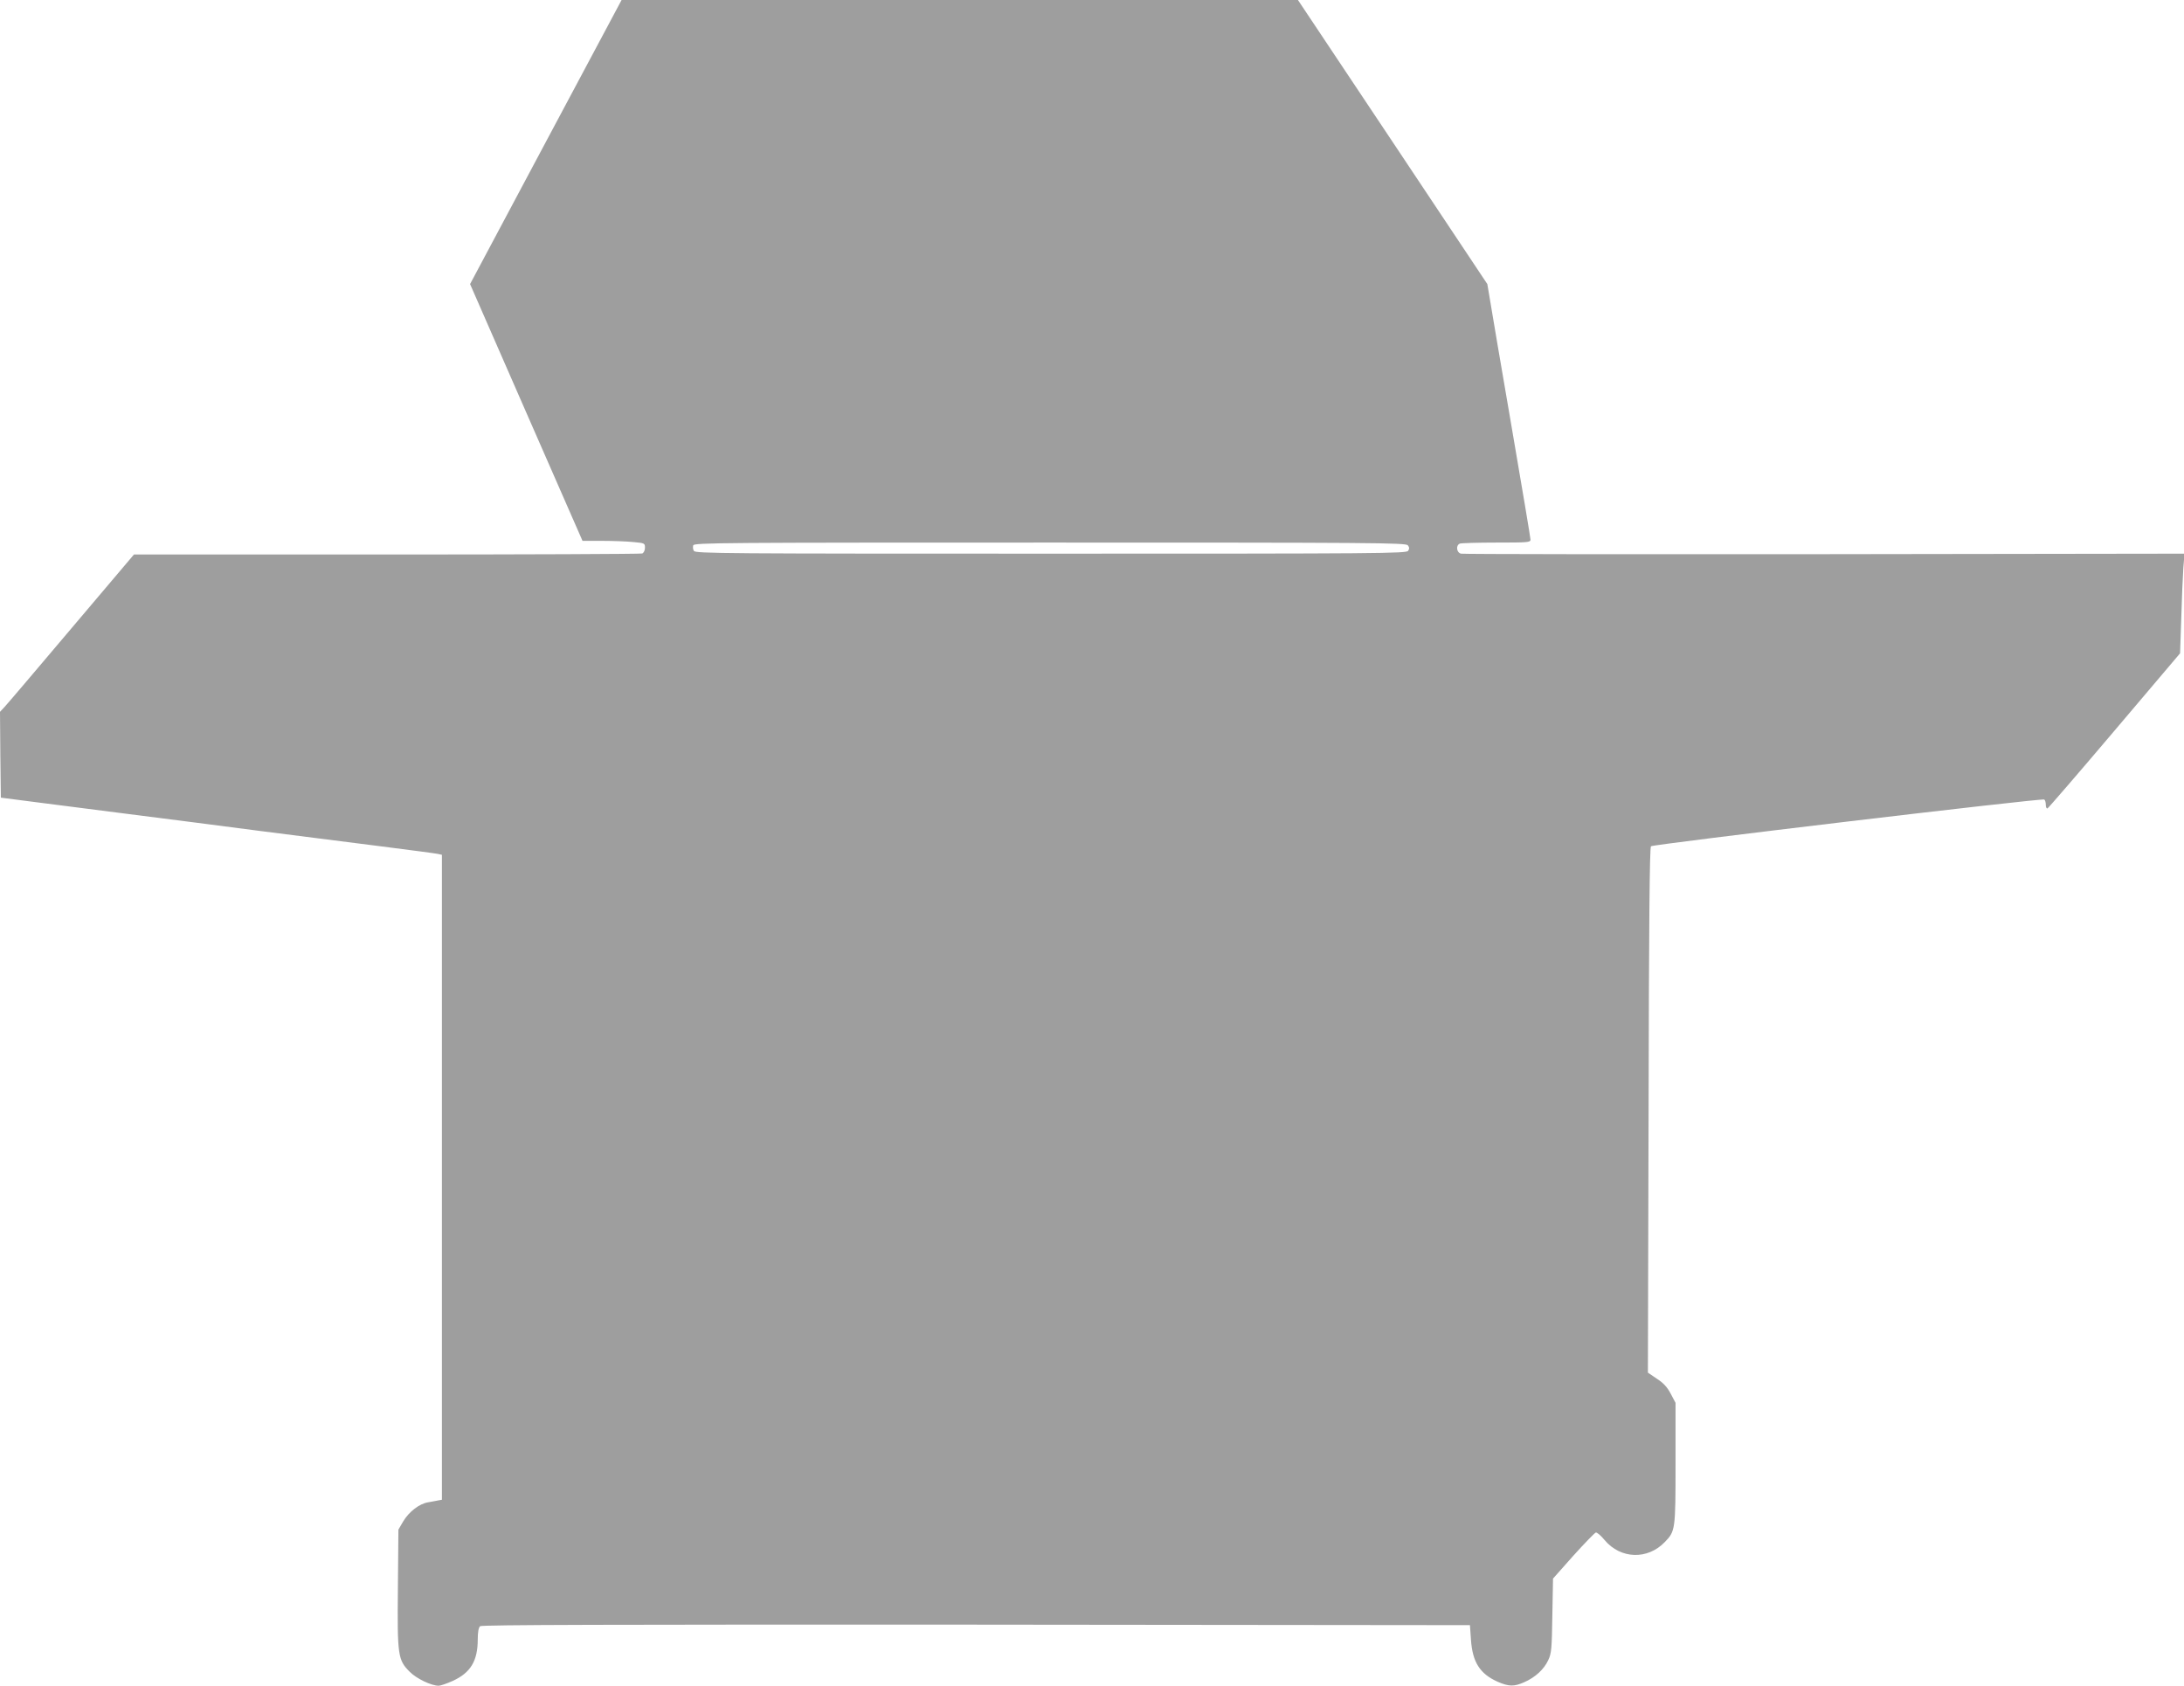
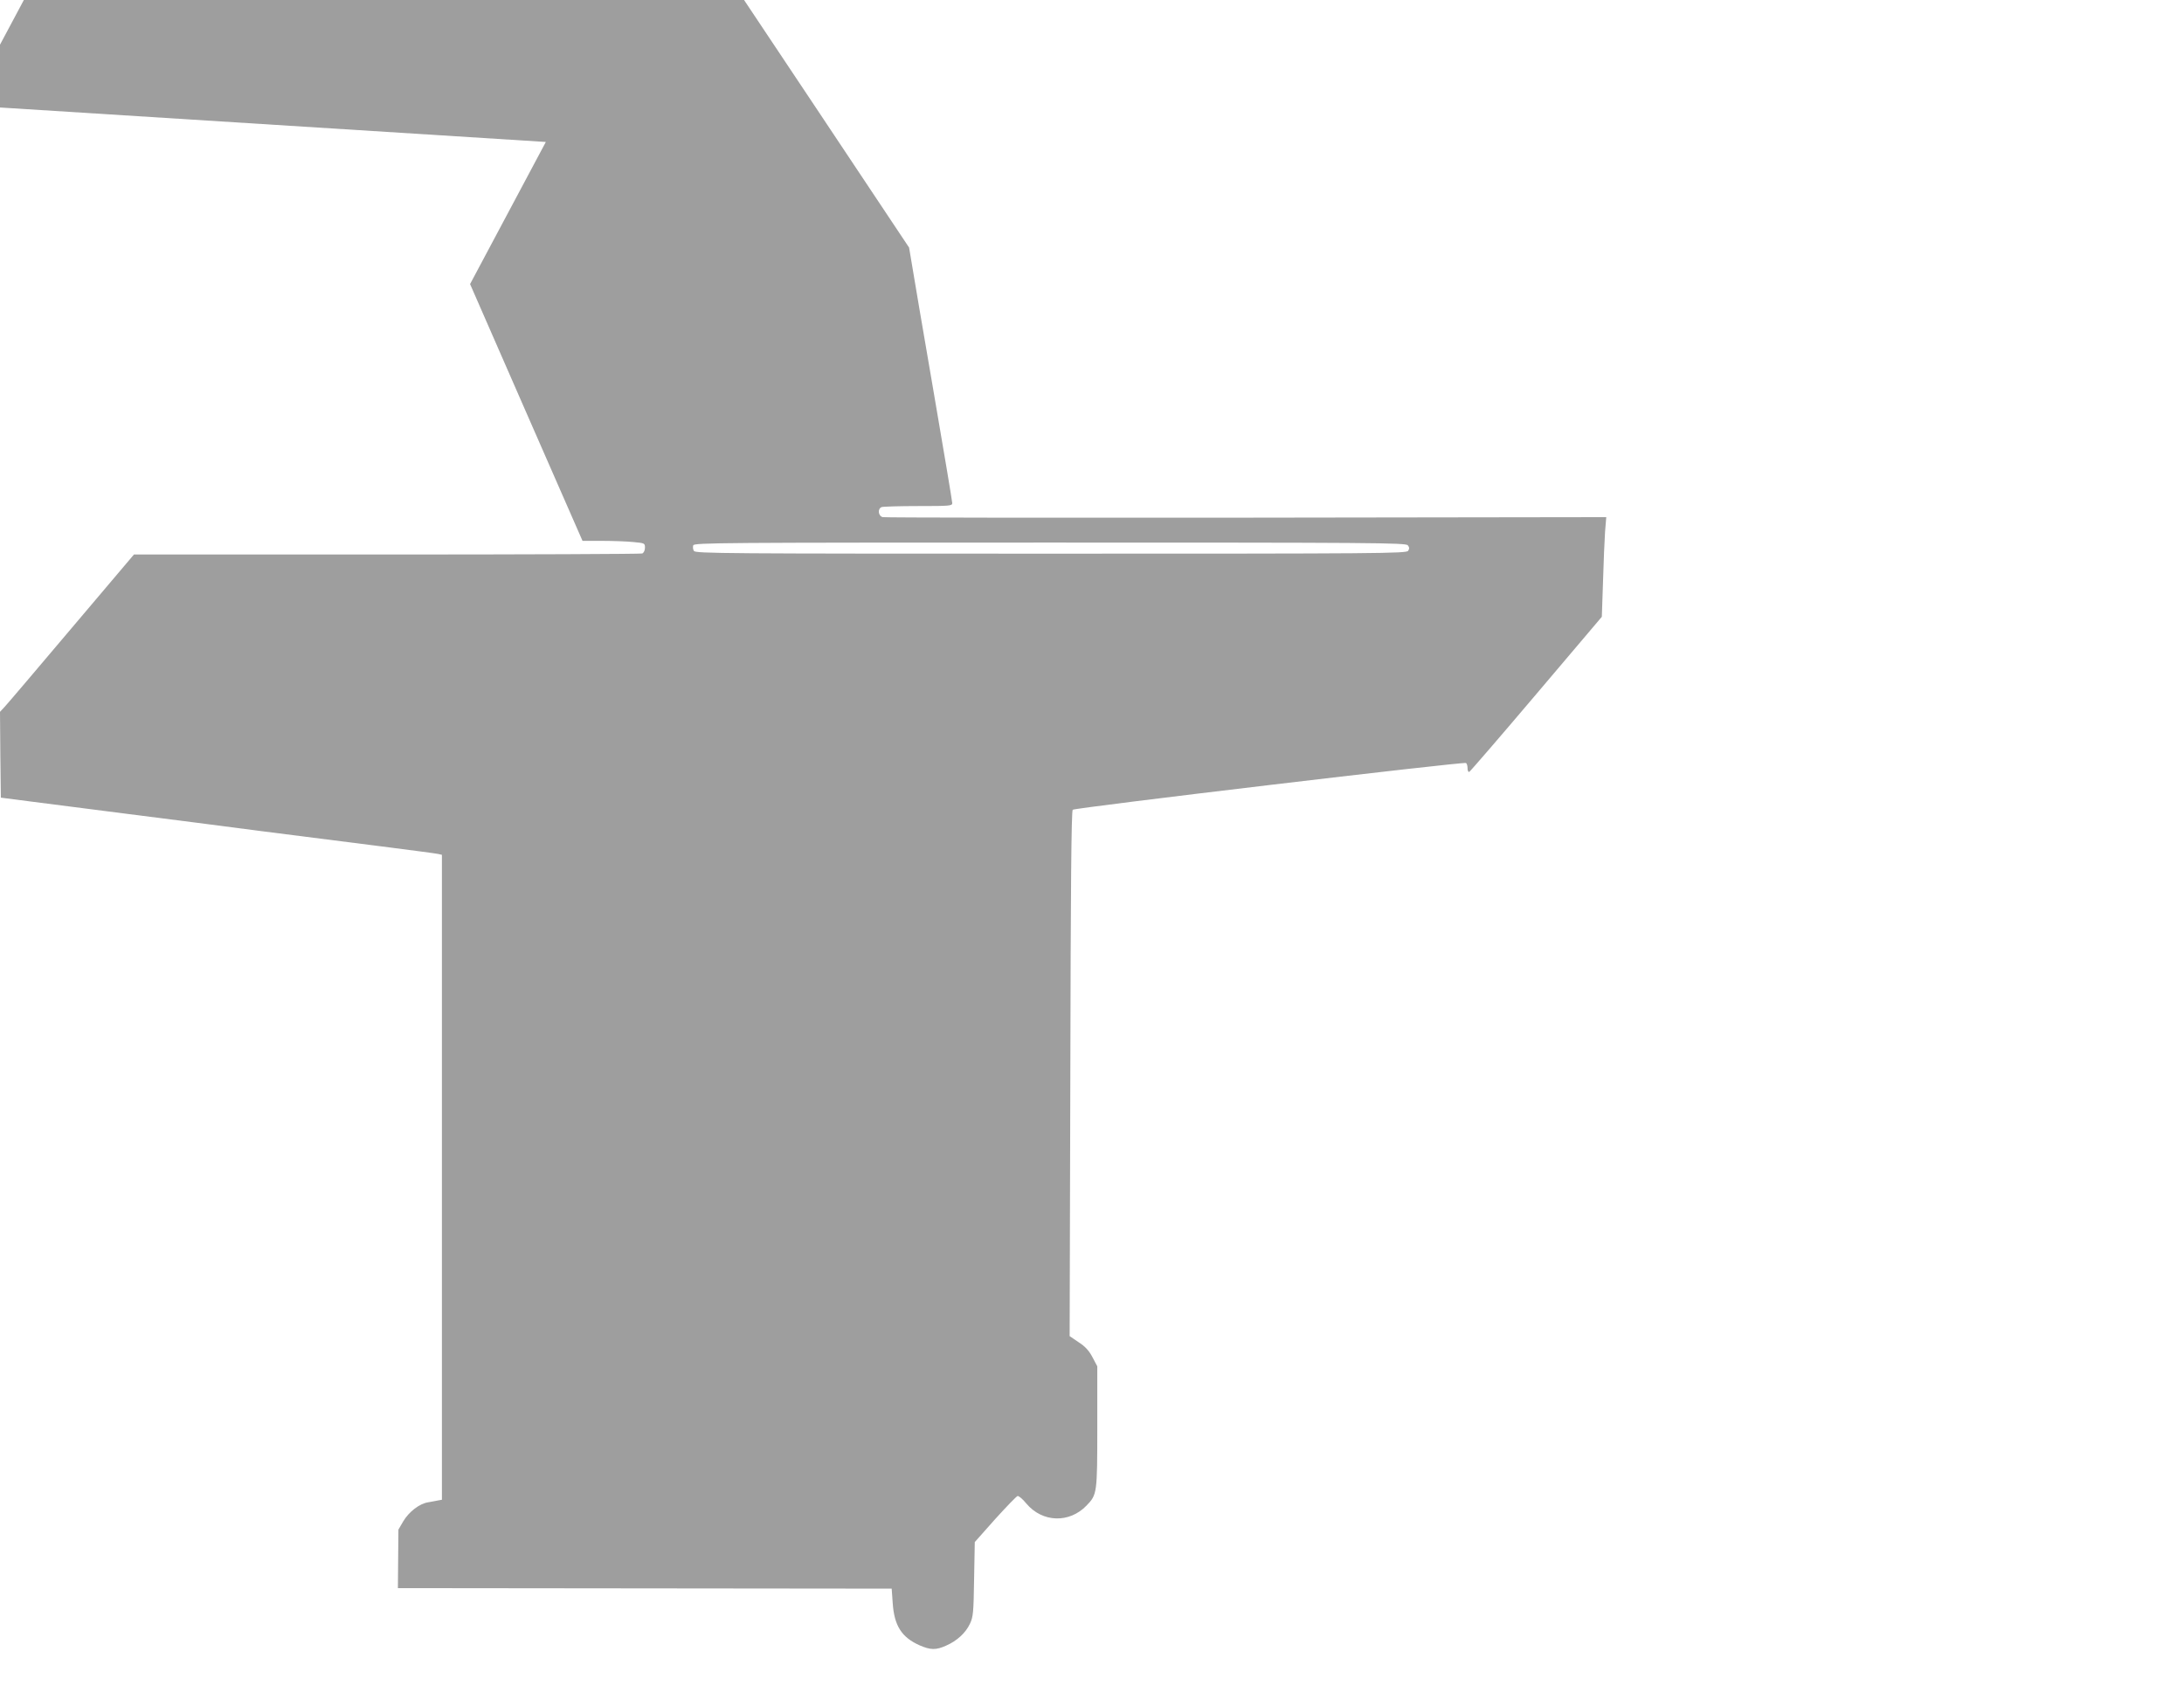
<svg xmlns="http://www.w3.org/2000/svg" version="1.0" width="1280pt" height="988pt" viewBox="0 0 1280 988" preserveAspectRatio="xMidYMid meet">
  <g transform="translate(0,988) scale(0.1,-0.1)" fill="#9e9e9e" stroke="none">
-     <path d="M3199 9048 l-444 -833 329 -752 330 -753 115 0 c64 0 146 -3 184 -7 65 -6 67 -7 67 -33 0 -16 -7 -30 -16 -34 -9 -3 -682 -6 -1497 -6 l-1482 0 -365 -431 c-201 -238 -377 -445 -393 -462 l-27 -29 2 -252 3 -251 170 -22 c94 -12 350 -45 570 -73 220 -28 573 -73 785 -101 212 -27 527 -67 700 -89 173 -22 325 -42 338 -45 l22 -5 0 -1890 0 -1890 -22 -4 c-13 -3 -39 -7 -59 -11 -51 -8 -112 -55 -146 -112 l-28 -48 -3 -343 c-4 -396 0 -421 69 -490 39 -40 127 -82 170 -82 11 0 48 13 82 28 105 48 147 117 147 244 0 43 5 69 14 77 10 8 776 10 2907 9 l2894 -3 6 -85 c9 -132 52 -200 157 -247 65 -28 96 -29 156 -2 64 28 115 75 140 129 19 40 21 68 24 262 l4 216 119 134 c66 73 125 134 132 136 7 1 30 -18 51 -44 94 -112 252 -117 353 -12 62 64 63 71 63 462 l0 354 -28 53 c-20 38 -42 63 -81 88 l-53 36 4 1537 c2 1088 6 1540 14 1548 12 12 2291 283 2305 274 5 -3 9 -17 9 -30 0 -14 4 -24 10 -22 5 2 182 207 393 456 l384 453 7 207 c3 114 9 245 12 292 l7 85 -2109 -3 c-1160 -1 -2119 0 -2131 3 -27 6 -32 49 -7 59 9 3 105 6 215 6 182 0 199 1 199 17 0 10 -50 308 -111 663 -61 355 -118 688 -126 740 l-16 95 -555 833 -555 832 -1982 0 -1982 0 -444 -832z m5052 -2364 c9 -11 10 -20 2 -32 -9 -16 -160 -17 -2093 -17 -1906 0 -2084 1 -2093 16 -6 9 -7 24 -4 33 6 15 170 16 2090 16 1890 0 2086 -1 2098 -16z" />
+     <path d="M3199 9048 l-444 -833 329 -752 330 -753 115 0 c64 0 146 -3 184 -7 65 -6 67 -7 67 -33 0 -16 -7 -30 -16 -34 -9 -3 -682 -6 -1497 -6 l-1482 0 -365 -431 c-201 -238 -377 -445 -393 -462 l-27 -29 2 -252 3 -251 170 -22 c94 -12 350 -45 570 -73 220 -28 573 -73 785 -101 212 -27 527 -67 700 -89 173 -22 325 -42 338 -45 l22 -5 0 -1890 0 -1890 -22 -4 c-13 -3 -39 -7 -59 -11 -51 -8 -112 -55 -146 -112 l-28 -48 -3 -343 l2894 -3 6 -85 c9 -132 52 -200 157 -247 65 -28 96 -29 156 -2 64 28 115 75 140 129 19 40 21 68 24 262 l4 216 119 134 c66 73 125 134 132 136 7 1 30 -18 51 -44 94 -112 252 -117 353 -12 62 64 63 71 63 462 l0 354 -28 53 c-20 38 -42 63 -81 88 l-53 36 4 1537 c2 1088 6 1540 14 1548 12 12 2291 283 2305 274 5 -3 9 -17 9 -30 0 -14 4 -24 10 -22 5 2 182 207 393 456 l384 453 7 207 c3 114 9 245 12 292 l7 85 -2109 -3 c-1160 -1 -2119 0 -2131 3 -27 6 -32 49 -7 59 9 3 105 6 215 6 182 0 199 1 199 17 0 10 -50 308 -111 663 -61 355 -118 688 -126 740 l-16 95 -555 833 -555 832 -1982 0 -1982 0 -444 -832z m5052 -2364 c9 -11 10 -20 2 -32 -9 -16 -160 -17 -2093 -17 -1906 0 -2084 1 -2093 16 -6 9 -7 24 -4 33 6 15 170 16 2090 16 1890 0 2086 -1 2098 -16z" />
  </g>
</svg>